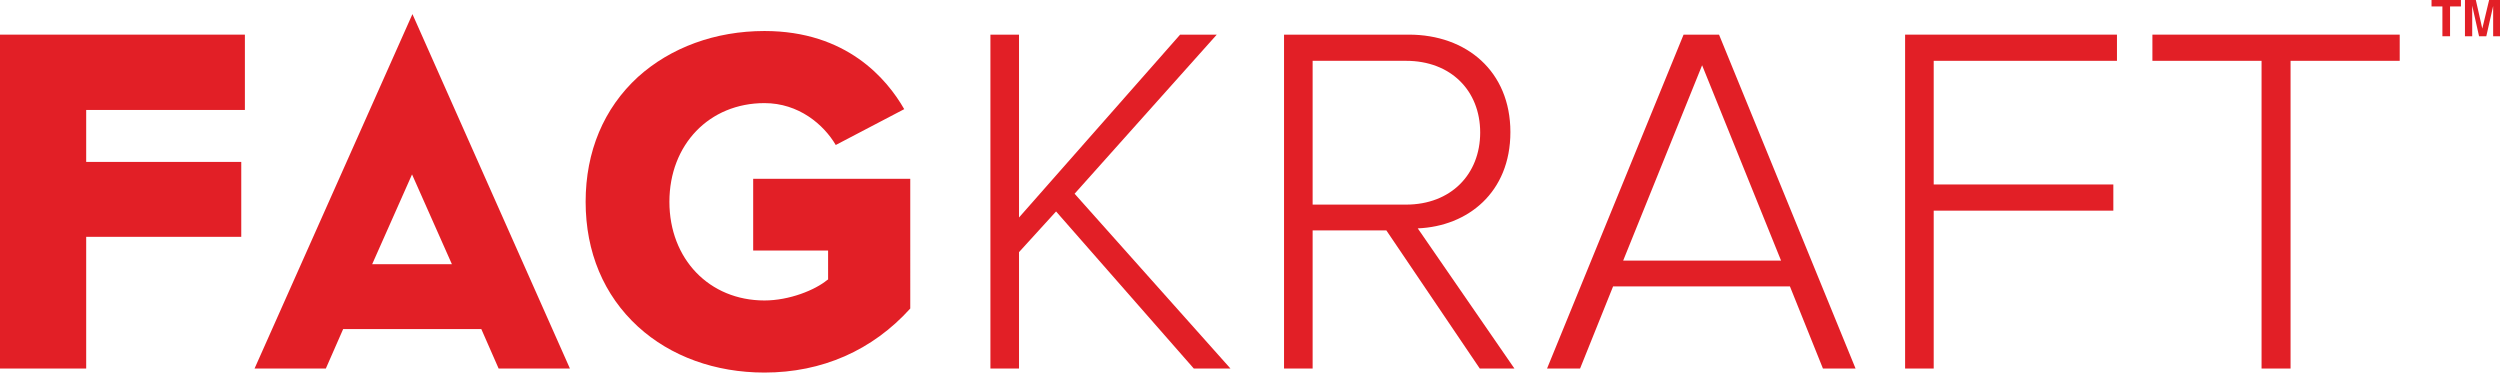
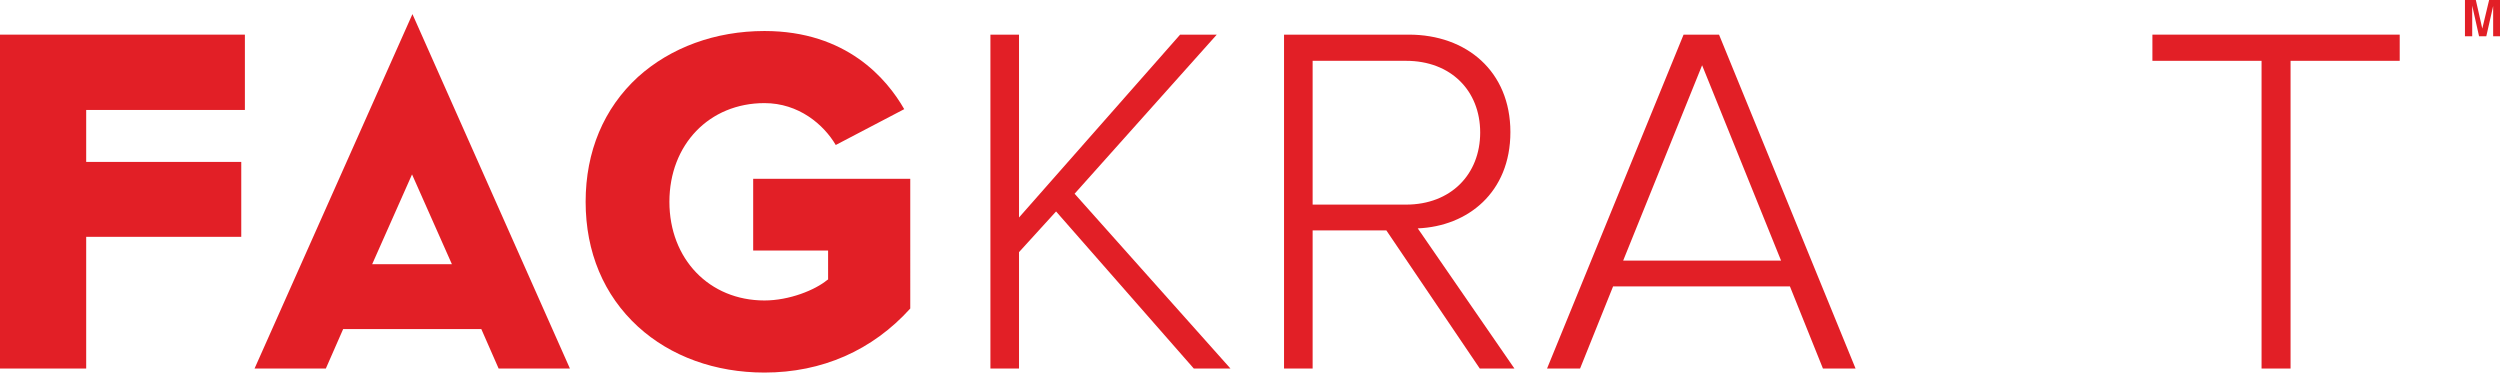
<svg xmlns="http://www.w3.org/2000/svg" version="1.1" id="Layer_1" x="0px" y="0px" viewBox="0 0 620.7 92.5" style="enable-background:new 0 0 620.7 92.5;" xml:space="preserve">
  <style type="text/css">
	.st0{fill:#E21F26;}
</style>
  <polygon class="st0" points="0,91.5 0,8.6 60.8,8.6 60.8,27.3 21.4,27.3 21.4,40.2 59.9,40.2 59.9,58.8 21.4,58.8 21.4,91.5 " />
  <path class="st0" d="M205.6,69.4l-0.2,0.1c-3,2.5-9.4,5.1-15.6,5.1c-13.7,0-23.6-10.3-23.6-24.5c0-14.2,9.9-24.5,23.6-24.5  c8.5,0,14.7,5.3,17.7,10.4l17-8.9c-4.3-7.5-14.3-19.4-34.7-19.4c-12.2,0-23.3,4.1-31.4,11.4c-8.5,7.8-13,18.5-13,31  c0,12.5,4.5,23.2,13,31c8.1,7.4,19.2,11.4,31.4,11.4c14.3,0,26.8-5.5,36.2-15.9V44.4h-39v17.8h18.6V69.4z" />
  <polygon class="st0" points="296.4,91.5 262.2,52.5 253,62.6 253,91.5 245.9,91.5 245.9,8.6 253,8.6 253,54 293,8.6 302.1,8.6   266.8,48.1 305.5,91.5 " />
  <path class="st0" d="M367.4,91.5l-23.2-34.3h-18.3v34.3h-7.1V8.6h31c14.3,0,25.2,9.1,25.2,24.2c0,15-10.6,23.4-23,23.9l24,34.8  H367.4z M367.5,32.9c0-10.4-7.3-17.8-18.4-17.8h-23.2v35.7h23.2C360.2,50.8,367.5,43.3,367.5,32.9" />
  <path class="st0" d="M452.6,91.5l-8.2-20.4h-43.9l-8.2,20.4h-8.2l33.9-82.9h8.8l33.9,82.9H452.6z M422.6,16.2l-19.6,48.5h39.2  L422.6,16.2z" />
-   <polygon class="st0" points="473,91.5 473,8.6 525.6,8.6 525.6,15.1 480.1,15.1 480.1,45.8 524.7,45.8 524.7,52.3 480.1,52.3   480.1,91.5 " />
  <polygon class="st0" points="561.5,91.5 561.5,15.1 534.4,15.1 534.4,8.6 595.8,8.6 595.8,15.1 568.7,15.1 568.7,91.5 " />
-   <polygon class="st0" points="611,0 611,1.6 608.3,1.6 608.3,9 606.4,9 606.4,1.6 603.7,1.6 603.7,0 " />
  <path class="st0" d="M619,2.2c0-0.3,0-0.6,0-0.7L617.3,9h-1.8l-1.7-7.6c0,0.2,0,0.4,0,0.7c0,0.3,0,0.6,0,0.7V9H612V0h2.7l1.6,7.1  L618,0h2.7v9H619V2.9C619,2.7,619,2.5,619,2.2" />
  <path class="st0" d="M92.4,65.6l9.9-22.3l9.9,22.3H92.4z M102.4,3.5l-39.2,88h17.7l4.3-9.8h34.3l4.3,9.8h17.7L102.4,3.5z" />
</svg>